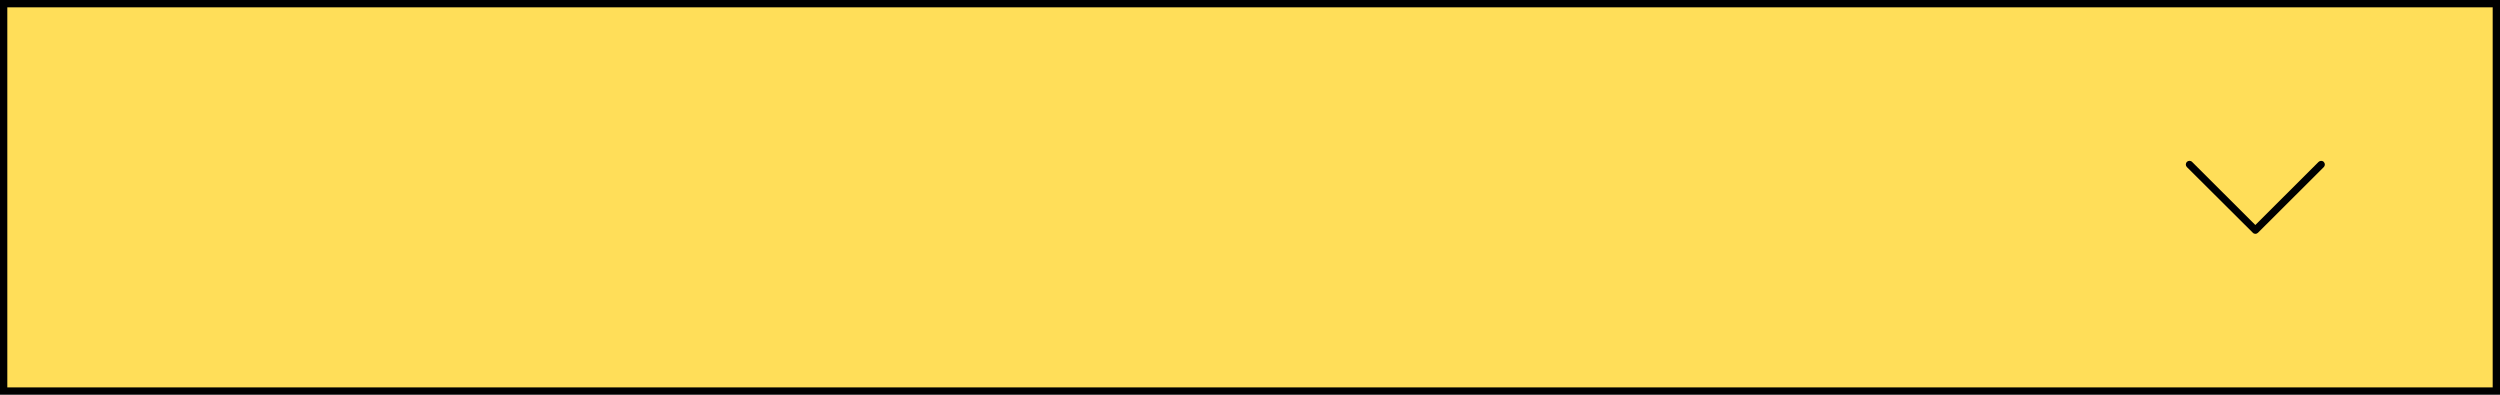
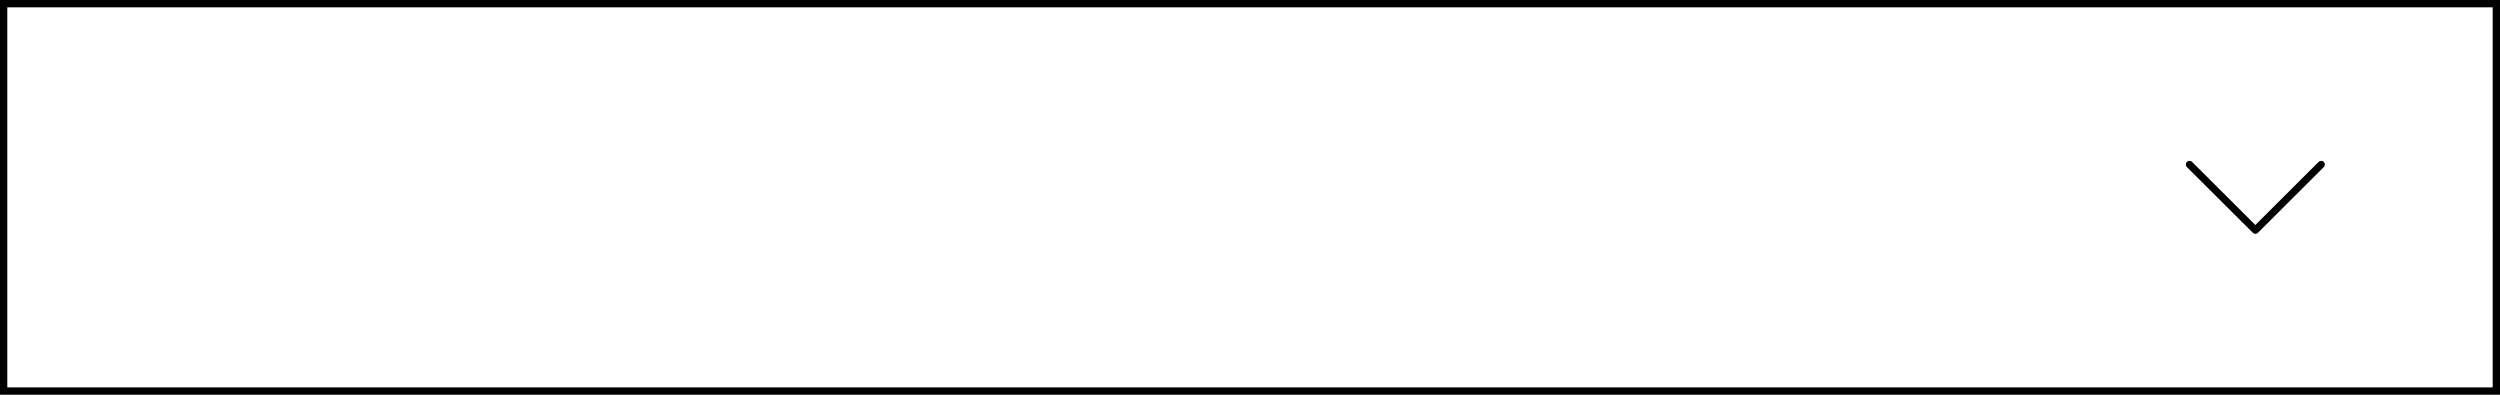
<svg xmlns="http://www.w3.org/2000/svg" fill="#000000" height="54" preserveAspectRatio="xMidYMid meet" version="1" viewBox="0.0 0.0 342.0 54.0" width="342" zoomAndPan="magnify">
  <g id="change1_1">
-     <path d="M341.5,0.5v53H0.5v-53H341.5z" fill="#ffde59" />
-   </g>
+     </g>
  <g id="change2_1">
    <path d="M0,0v54h342V0H0z M341,53H1V1h340V53z M299.17,22.86c-0.2-0.2-0.2-0.51,0-0.71c0.2-0.2,0.51-0.2,0.71,0l8.65,8.63l8.65-8.63 c0.2-0.19,0.51-0.2,0.71,0c0.2,0.2,0.2,0.51,0,0.71l-9,8.98c-0.1,0.1-0.23,0.15-0.35,0.15s-0.26-0.05-0.35-0.15L299.17,22.86z" fill="inherit" />
  </g>
</svg>